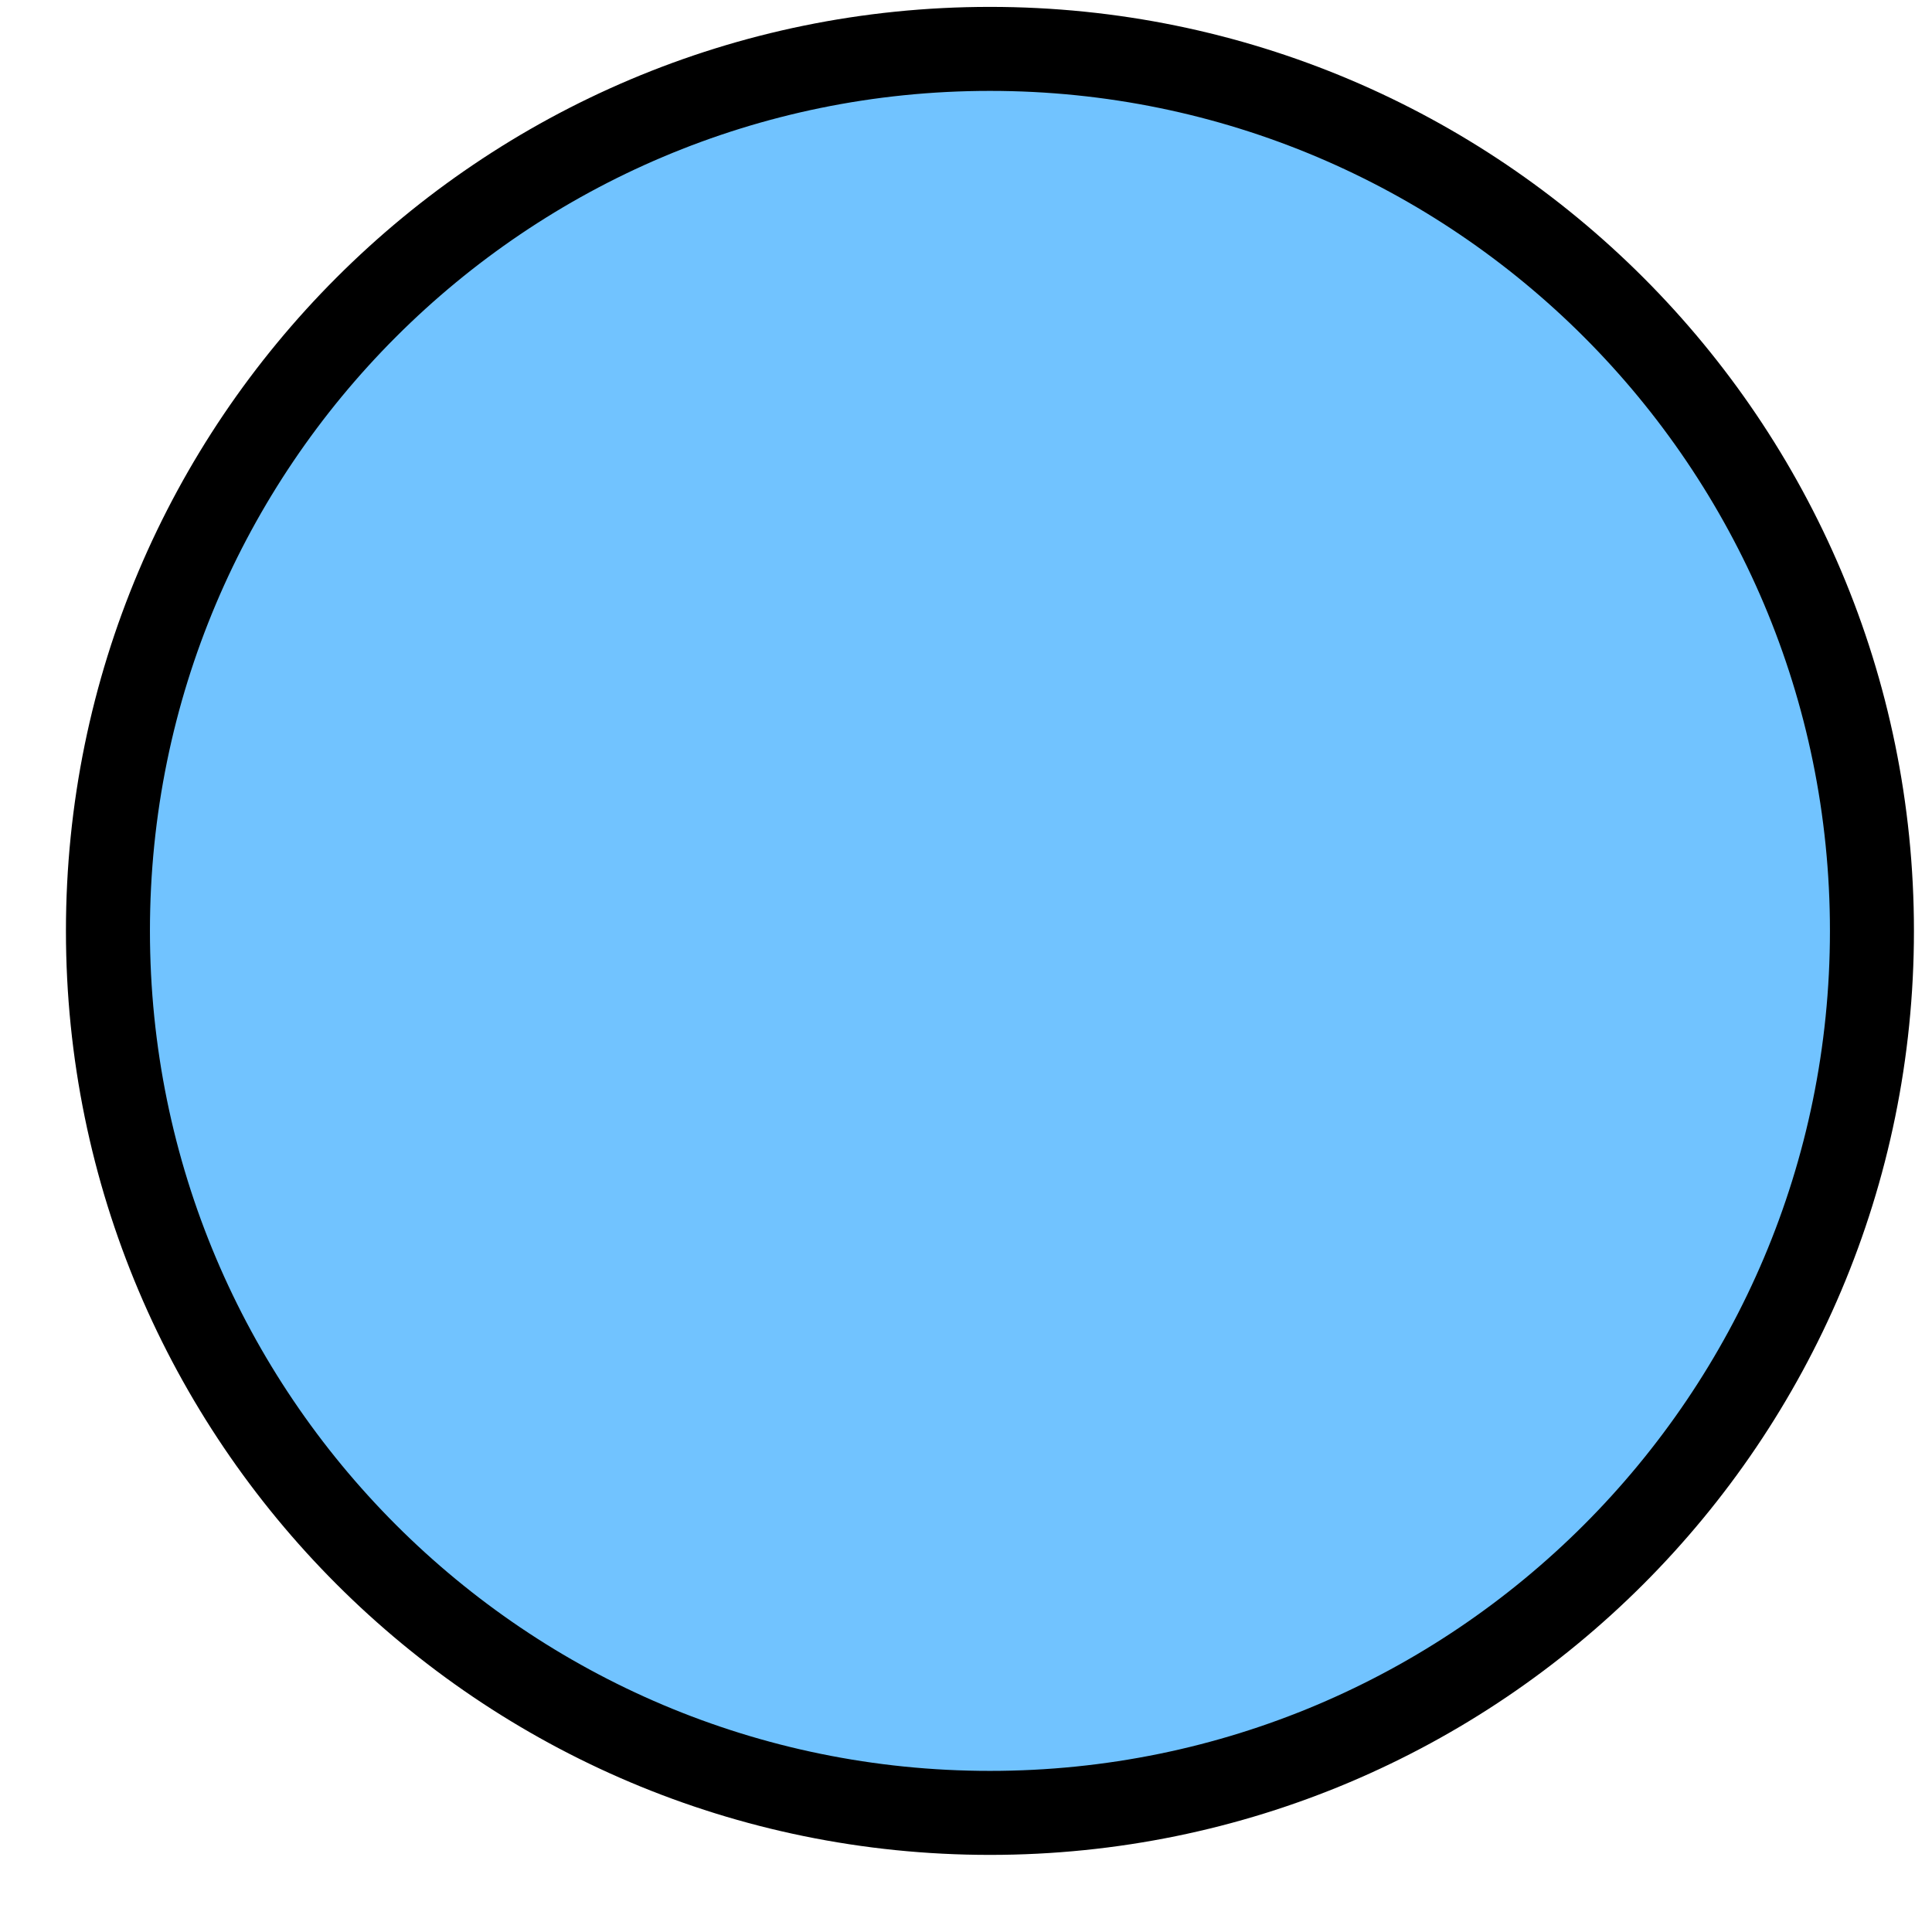
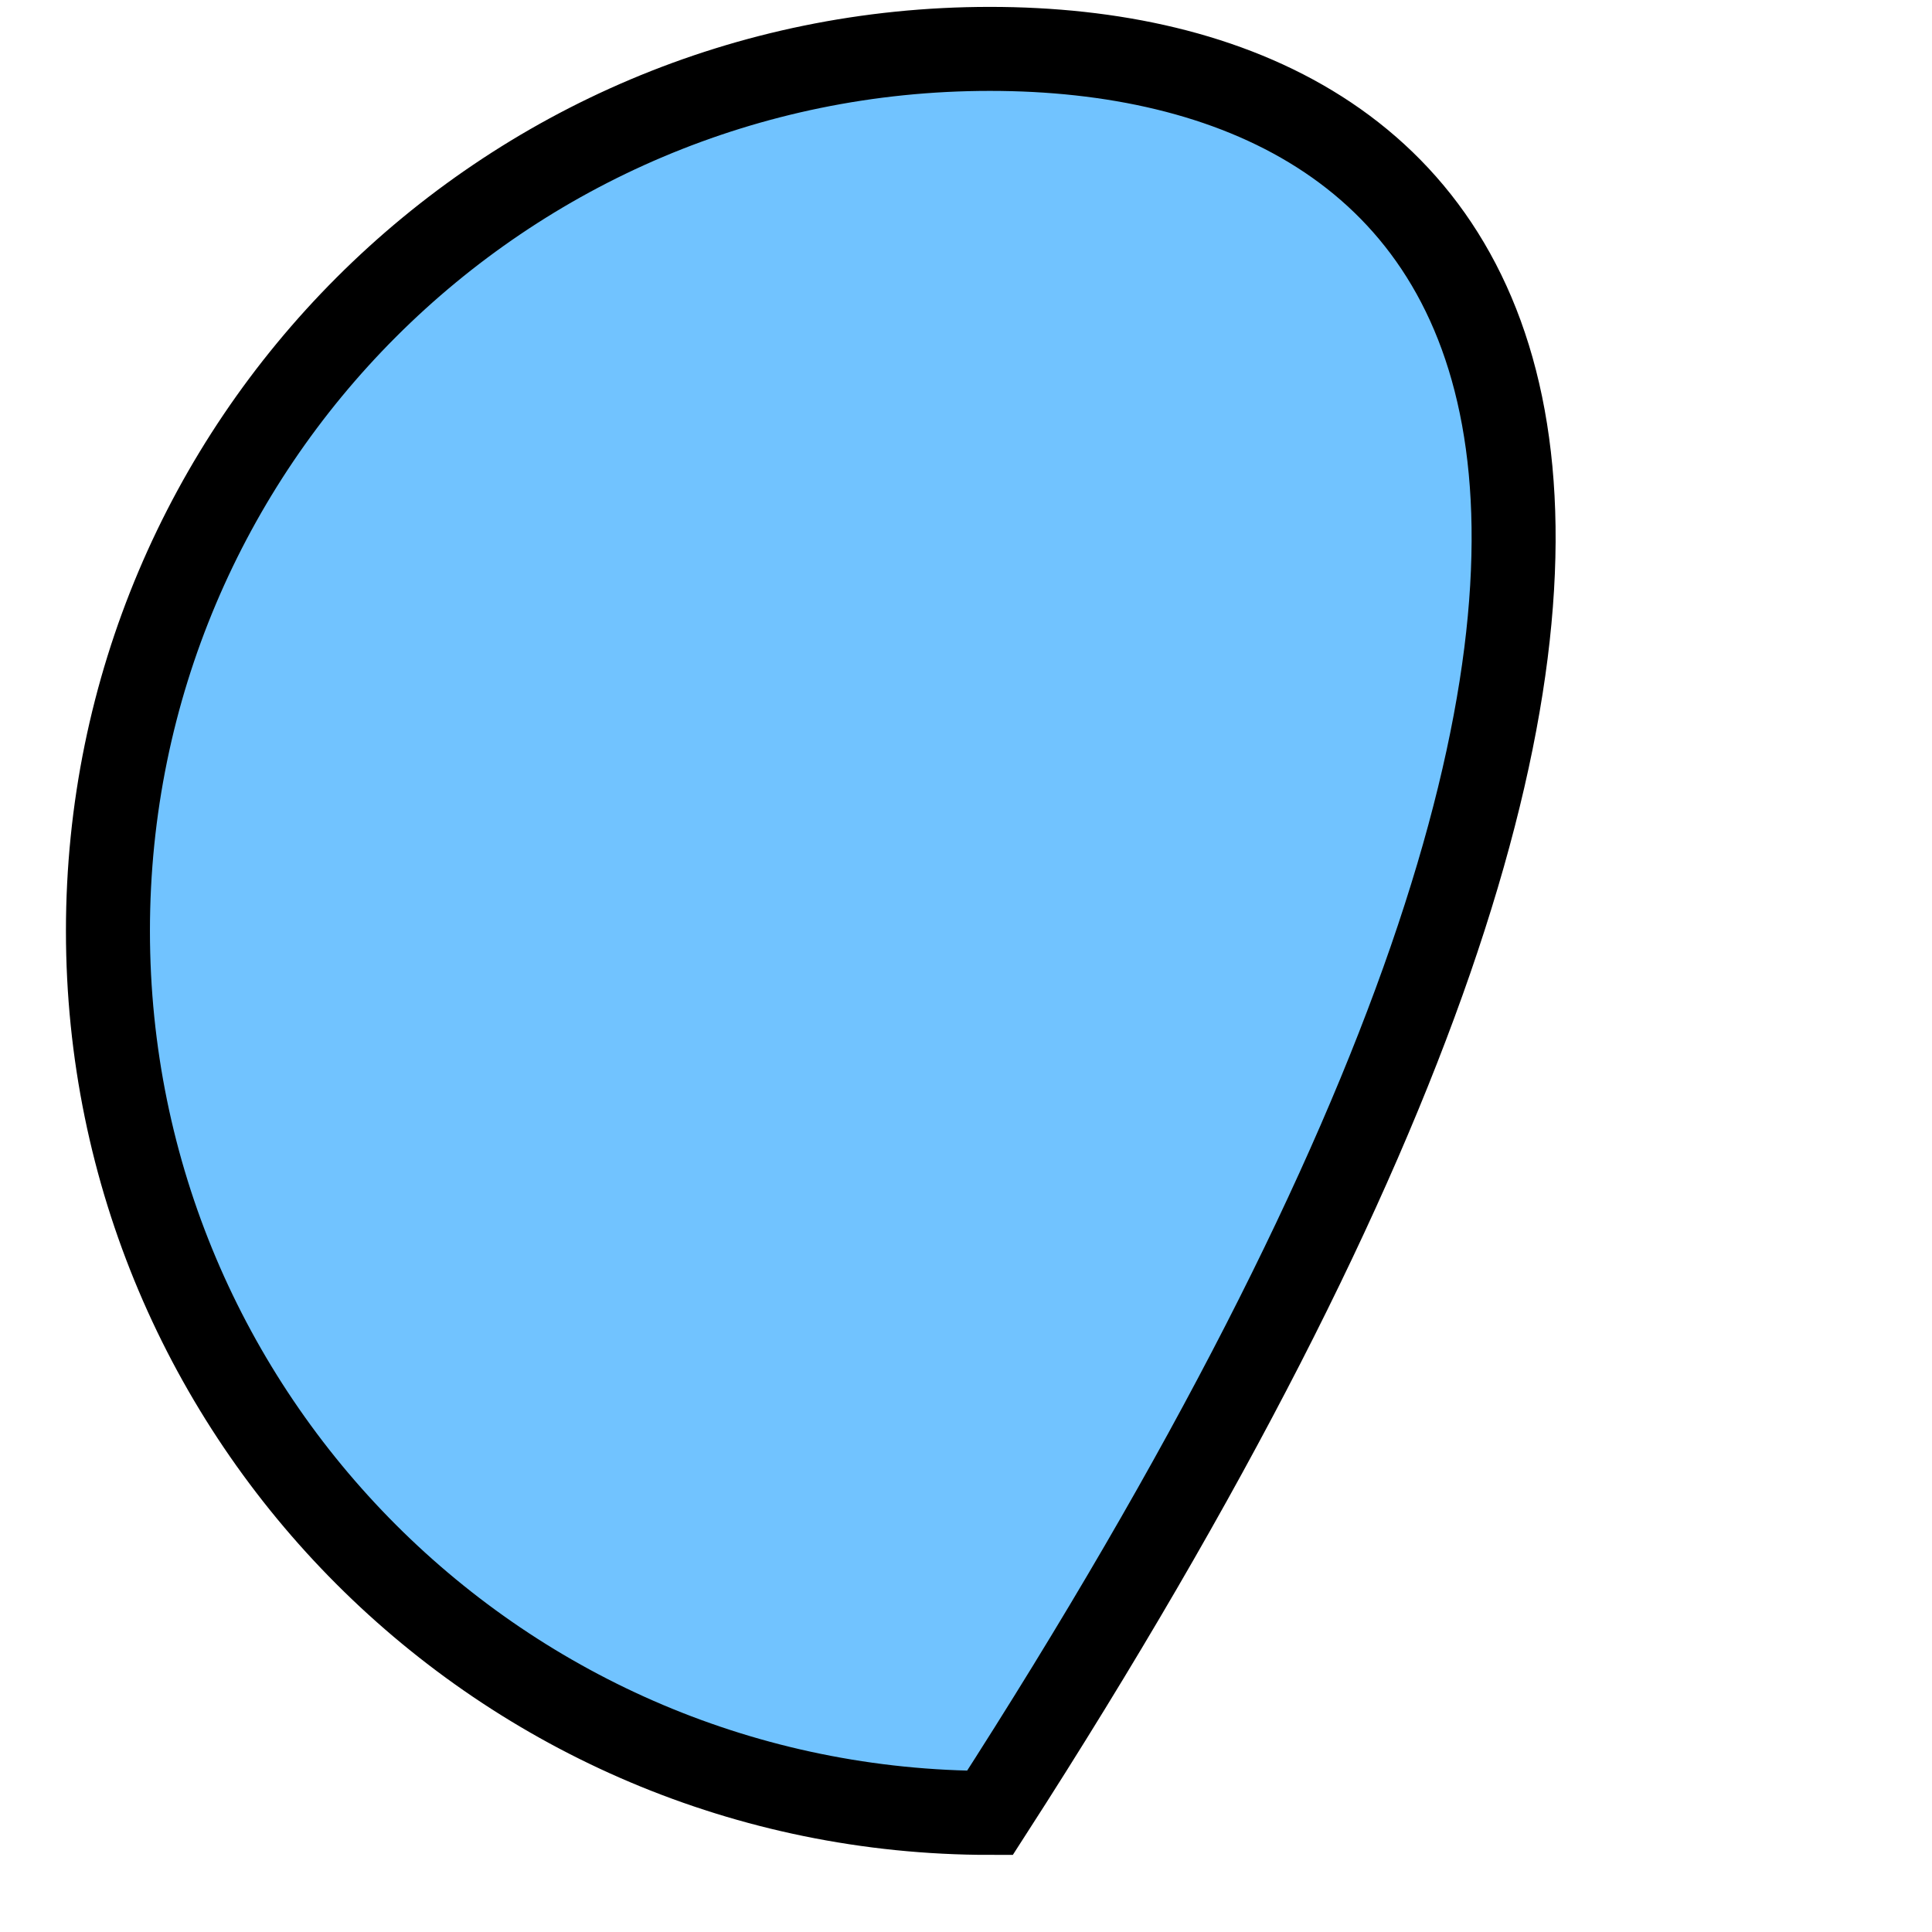
<svg xmlns="http://www.w3.org/2000/svg" width="23" height="23" viewBox="0 0 23 23" fill="none">
-   <path d="M11.785 21.582C17.584 21.582 22.285 16.881 22.285 11.082C22.285 5.283 17.584 0.582 11.785 0.582C5.986 0.582 1.285 5.283 1.285 11.082C1.285 16.881 5.986 21.582 11.785 21.582Z" fill="#71C3FF" stroke="black" stroke-miterlimit="10" />
+   <path d="M11.785 21.582C22.285 5.283 17.584 0.582 11.785 0.582C5.986 0.582 1.285 5.283 1.285 11.082C1.285 16.881 5.986 21.582 11.785 21.582Z" fill="#71C3FF" stroke="black" stroke-miterlimit="10" />
</svg>